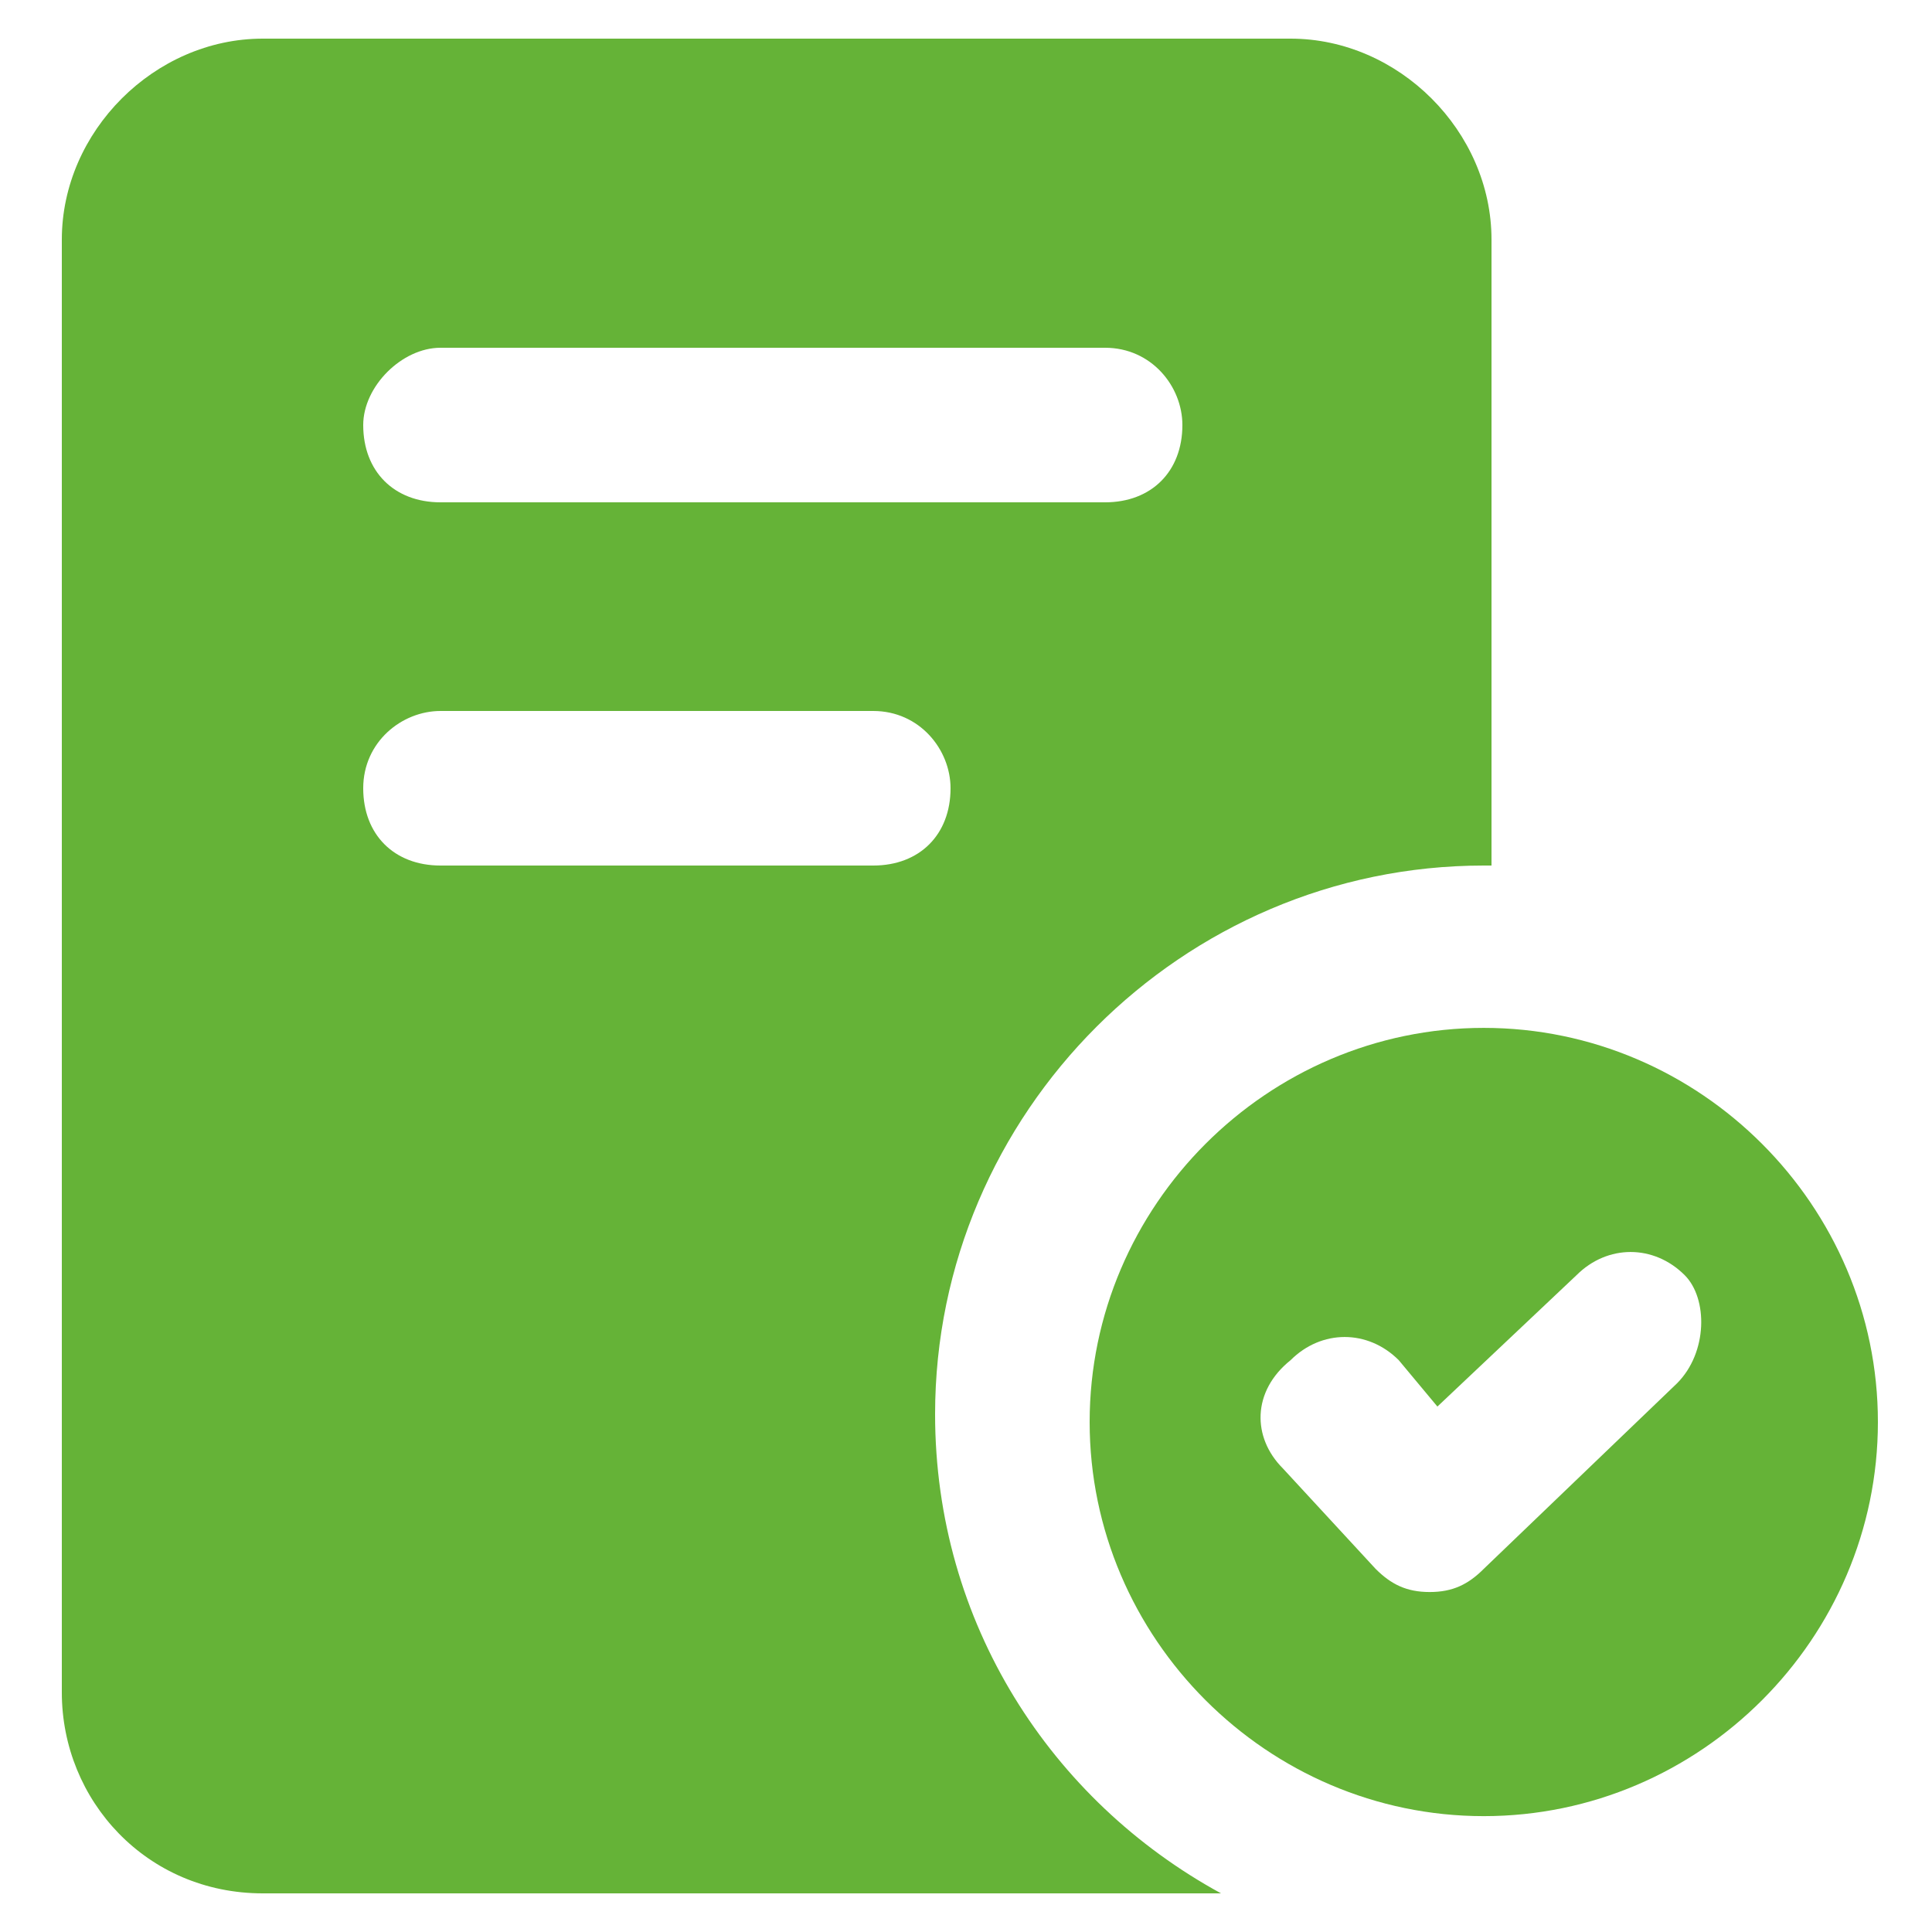
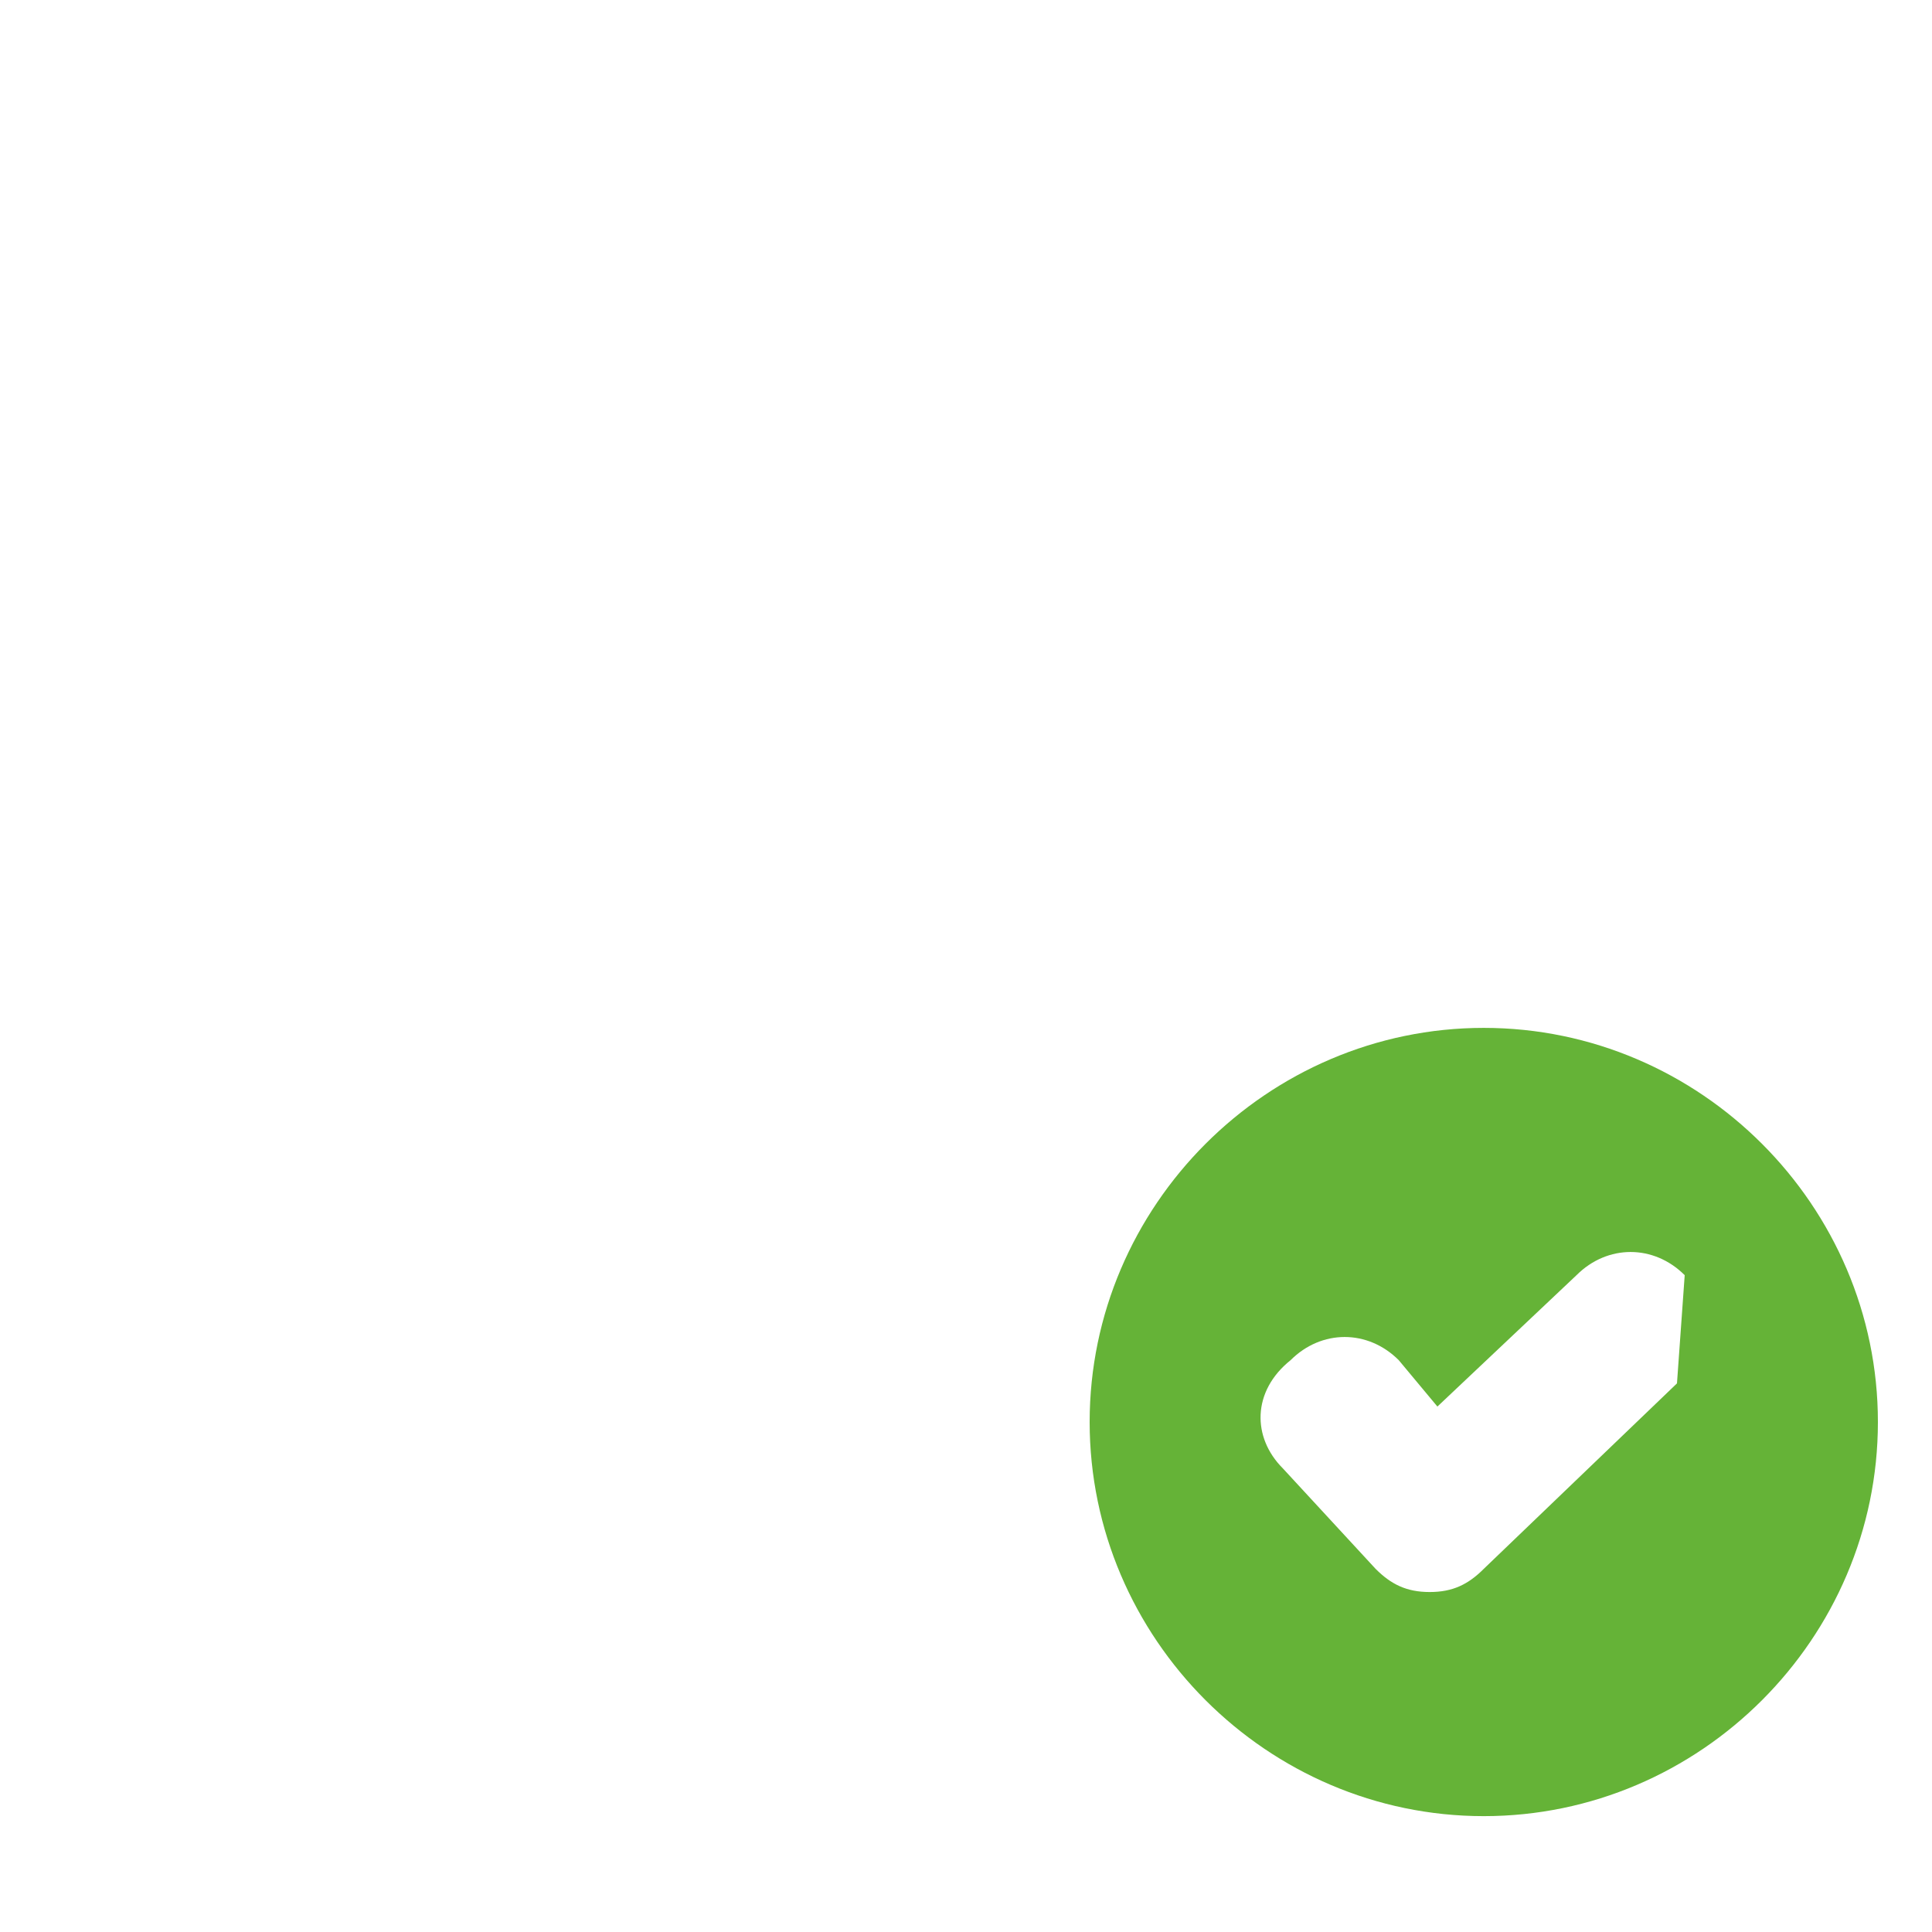
<svg xmlns="http://www.w3.org/2000/svg" width="33" height="33" viewBox="0 0 33 33" fill="none">
-   <path d="M4.488 32.34H20.856C17.952 30.756 15.972 27.72 15.972 24.156C15.972 19.008 20.196 14.784 25.344 14.784H25.476V4.092C25.476 2.244 23.892 0.66 22.044 0.66H4.488C2.64 0.66 1.056 2.244 1.056 4.092V28.908C1.056 30.756 2.508 32.34 4.488 32.34ZM7.524 5.94H18.876C19.668 5.94 20.196 6.6 20.196 7.26C20.196 8.052 19.668 8.58 18.876 8.58H7.524C6.732 8.58 6.204 8.052 6.204 7.26C6.204 6.6 6.864 5.94 7.524 5.94ZM7.524 12.144H14.916C15.708 12.144 16.236 12.804 16.236 13.464C16.236 14.256 15.708 14.784 14.916 14.784H7.524C6.732 14.784 6.204 14.256 6.204 13.464C6.204 12.672 6.864 12.144 7.524 12.144Z" fill="#65B337" />
-   <path d="M25.344 17.557C21.648 17.557 18.612 20.593 18.612 24.289C18.612 27.985 21.648 31.021 25.344 31.021C29.04 31.021 32.076 27.985 32.076 24.289C32.076 20.593 29.04 17.557 25.344 17.557ZM28.644 23.629L25.344 26.797C25.08 27.061 24.816 27.193 24.42 27.193C24.024 27.193 23.76 27.061 23.496 26.797L21.912 25.081C21.384 24.553 21.384 23.761 22.044 23.233C22.572 22.705 23.364 22.705 23.892 23.233L24.552 24.025L26.928 21.781C27.456 21.253 28.248 21.253 28.776 21.781C29.172 22.177 29.172 23.101 28.644 23.629Z" fill="#65B337" />
+   <path d="M25.344 17.557C21.648 17.557 18.612 20.593 18.612 24.289C18.612 27.985 21.648 31.021 25.344 31.021C29.04 31.021 32.076 27.985 32.076 24.289C32.076 20.593 29.04 17.557 25.344 17.557ZM28.644 23.629L25.344 26.797C25.08 27.061 24.816 27.193 24.42 27.193C24.024 27.193 23.76 27.061 23.496 26.797L21.912 25.081C21.384 24.553 21.384 23.761 22.044 23.233C22.572 22.705 23.364 22.705 23.892 23.233L24.552 24.025L26.928 21.781C27.456 21.253 28.248 21.253 28.776 21.781Z" fill="#65B337" />
</svg>